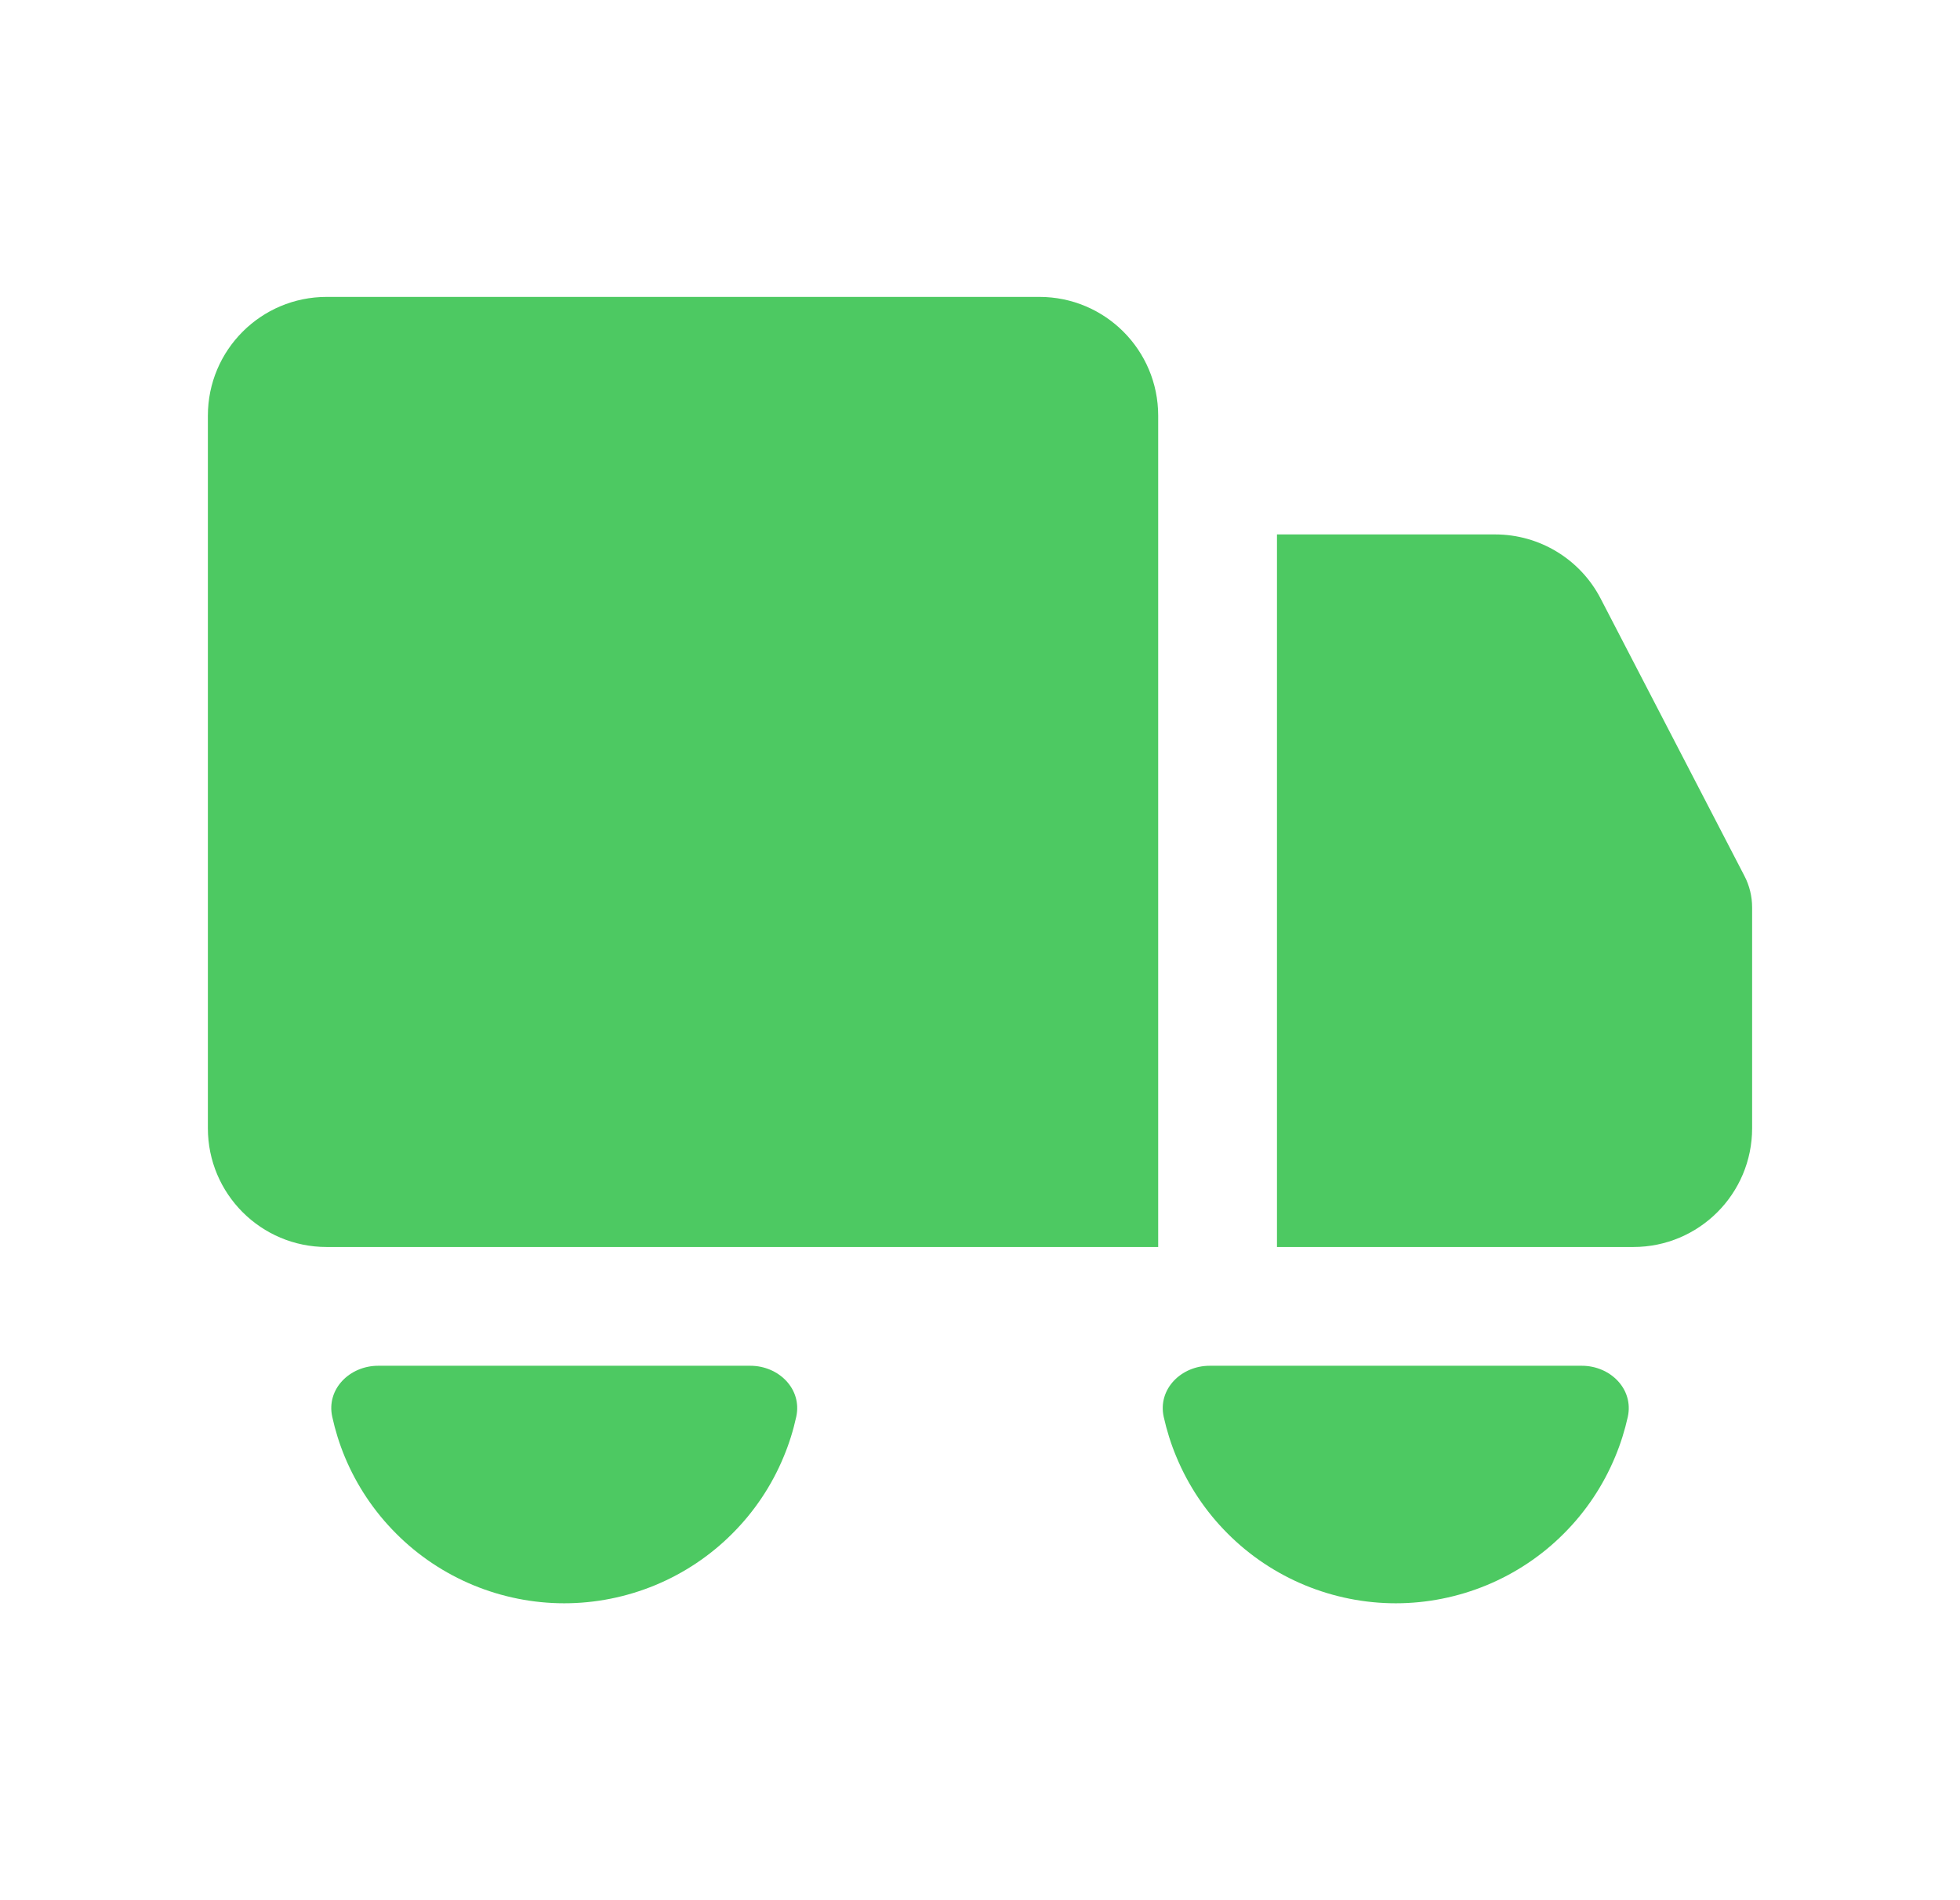
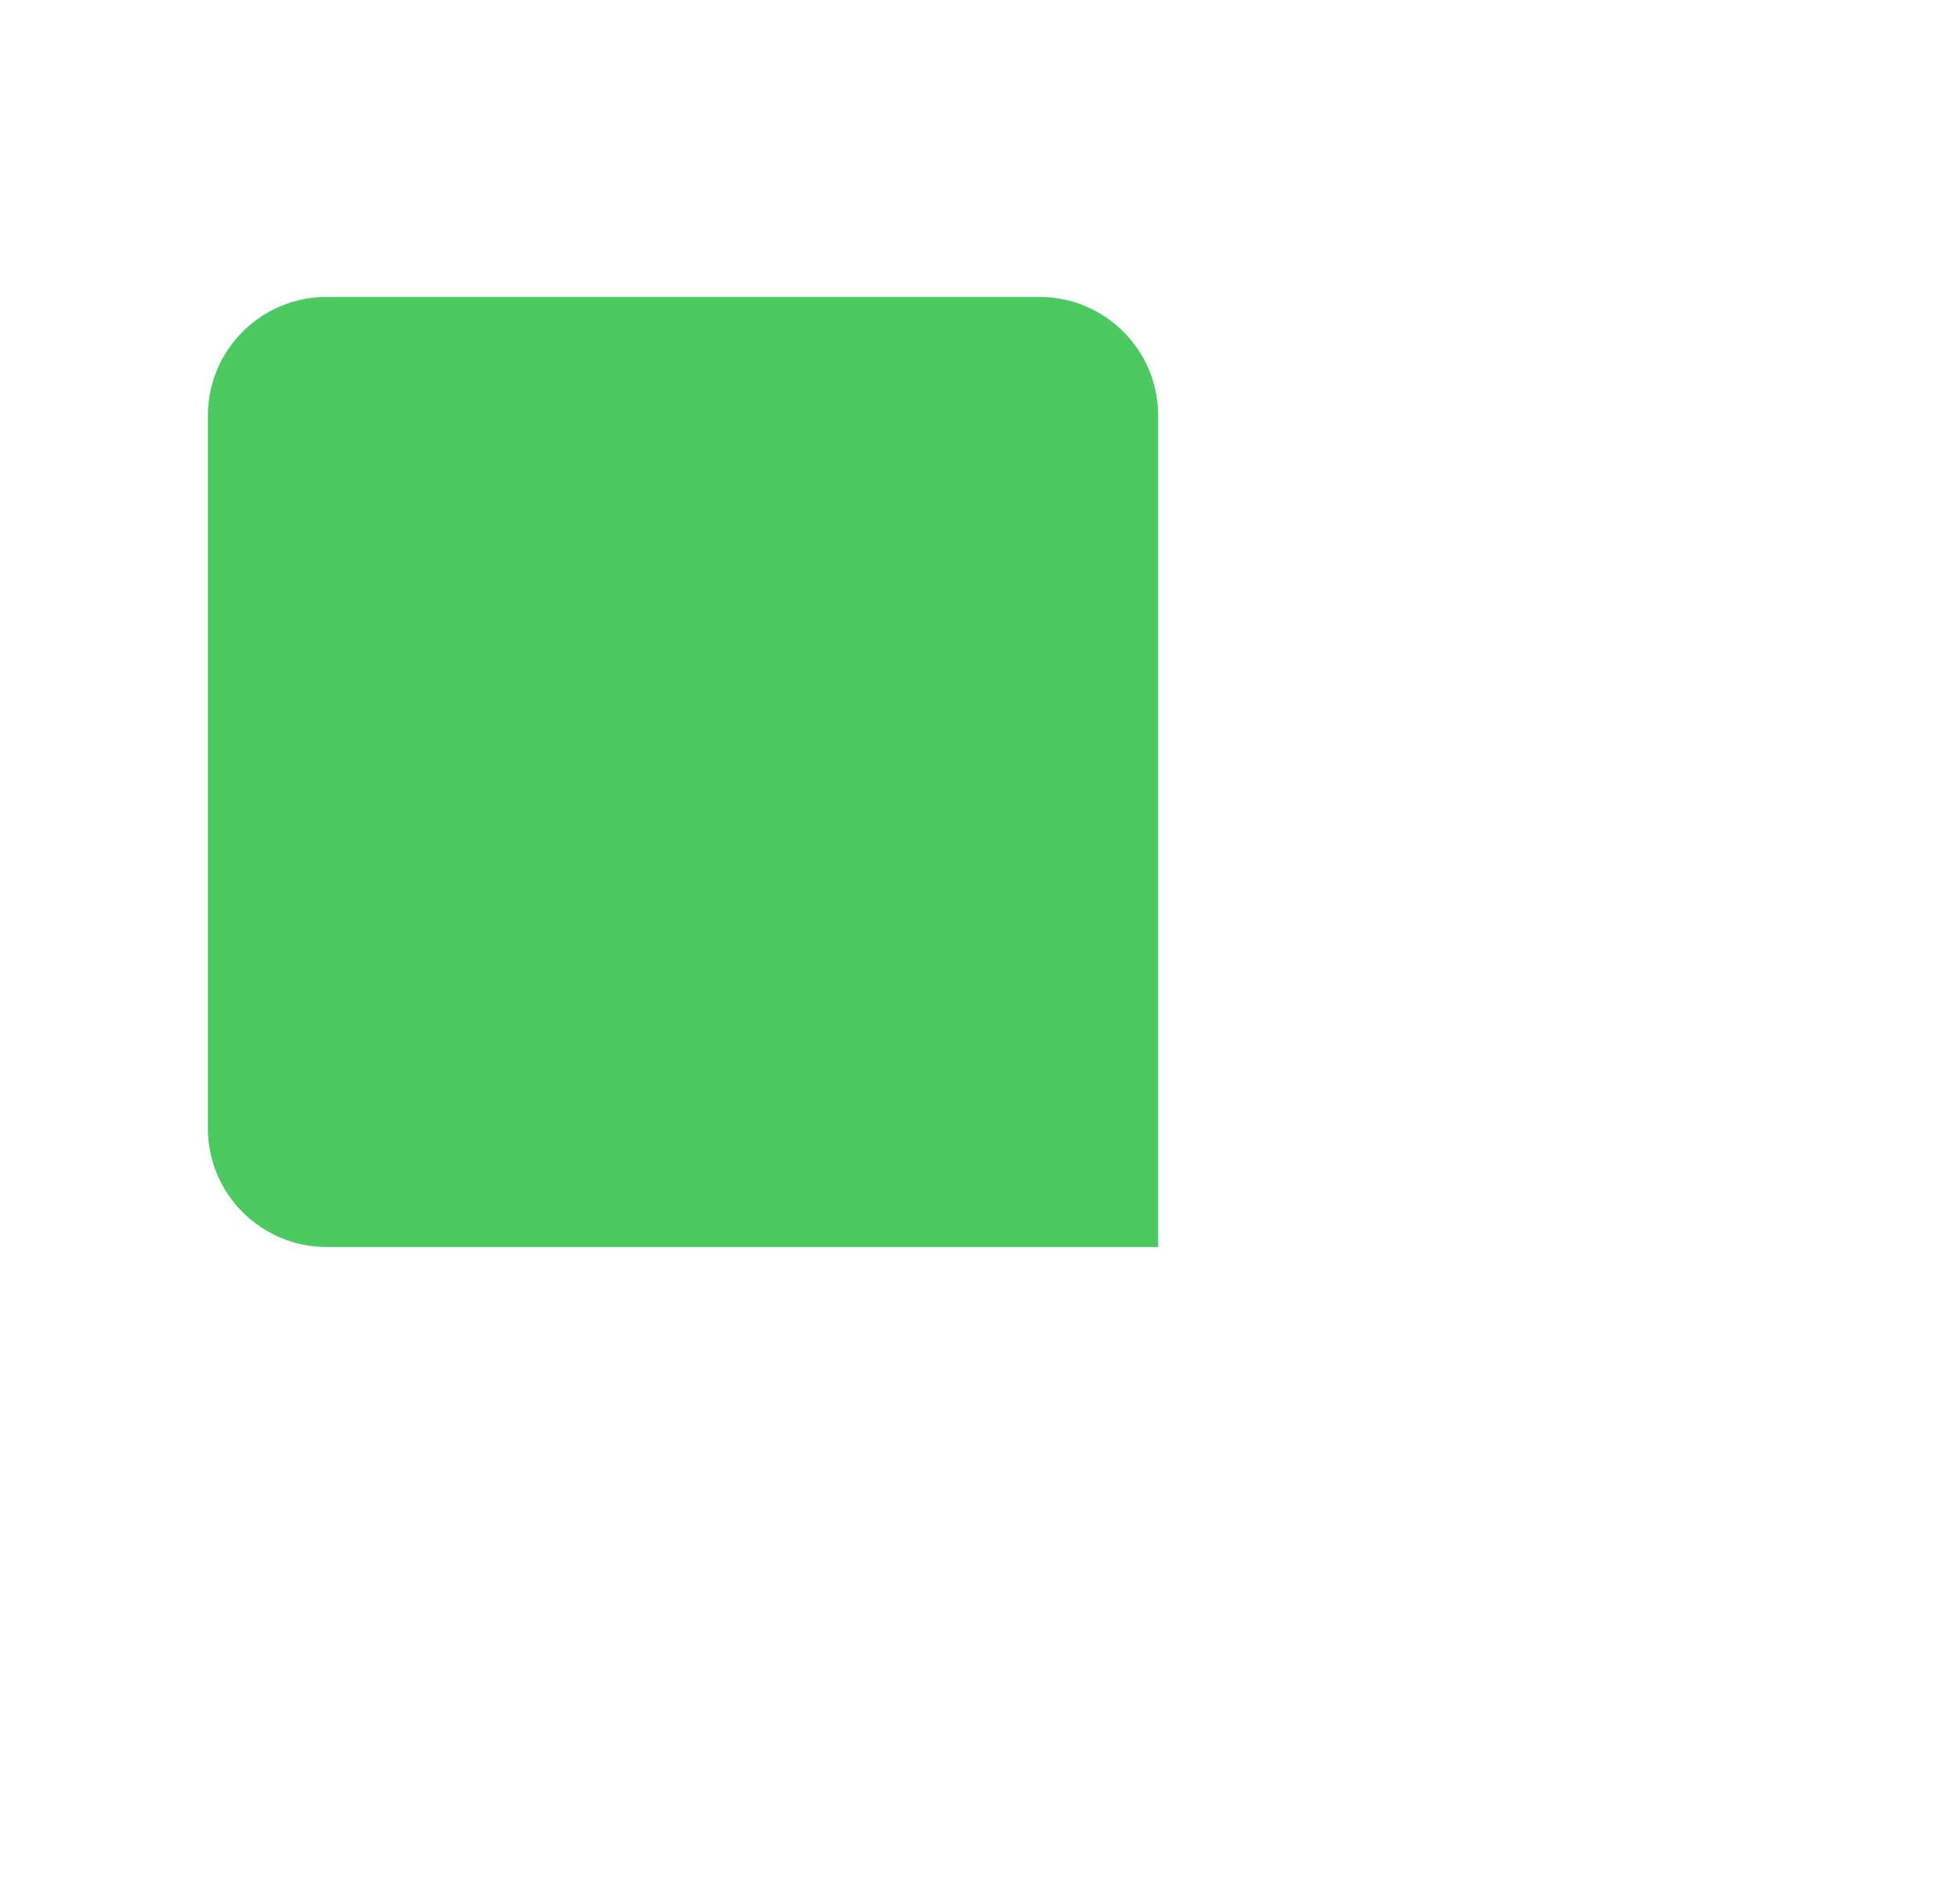
<svg xmlns="http://www.w3.org/2000/svg" width="33" height="32" viewBox="0 0 33 32" fill="none">
  <path d="M3.5 7C3.5 5.895 4.395 5 5.5 5H17.5C18.605 5 19.5 5.895 19.5 7V21H5.5C4.395 21 3.5 20.105 3.5 19V7Z" fill="#4DC962" />
-   <path d="M21.5 9H25.173C25.92 9 26.605 9.416 26.949 10.079L29.37 14.75C29.456 14.914 29.5 15.097 29.5 15.282V19C29.5 20.105 28.605 21 27.5 21H21.5V9Z" fill="#4DC962" />
-   <path d="M12.633 23C13.112 23 13.509 23.392 13.406 23.86C13.356 24.089 13.286 24.313 13.195 24.531C12.995 25.016 12.7 25.457 12.328 25.828C11.957 26.2 11.516 26.494 11.031 26.695C10.545 26.896 10.025 27 9.5 27C8.975 27 8.455 26.896 7.969 26.695C7.484 26.494 7.043 26.2 6.672 25.828C6.3 25.457 6.005 25.016 5.804 24.531C5.714 24.313 5.644 24.089 5.594 23.86C5.491 23.392 5.888 23 6.367 23L9.5 23H12.633Z" fill="#4DC962" />
-   <path d="M26.633 23C27.112 23 27.509 23.392 27.407 23.86C27.356 24.089 27.286 24.313 27.195 24.531C26.994 25.016 26.7 25.457 26.328 25.828C25.957 26.2 25.516 26.494 25.031 26.695C24.545 26.896 24.025 27 23.5 27C22.975 27 22.455 26.896 21.969 26.695C21.484 26.494 21.043 26.2 20.672 25.828C20.3 25.457 20.006 25.016 19.805 24.531C19.714 24.313 19.644 24.089 19.593 23.86C19.491 23.392 19.888 23 20.367 23L23.5 23H26.633Z" fill="#4DC962" />
</svg>